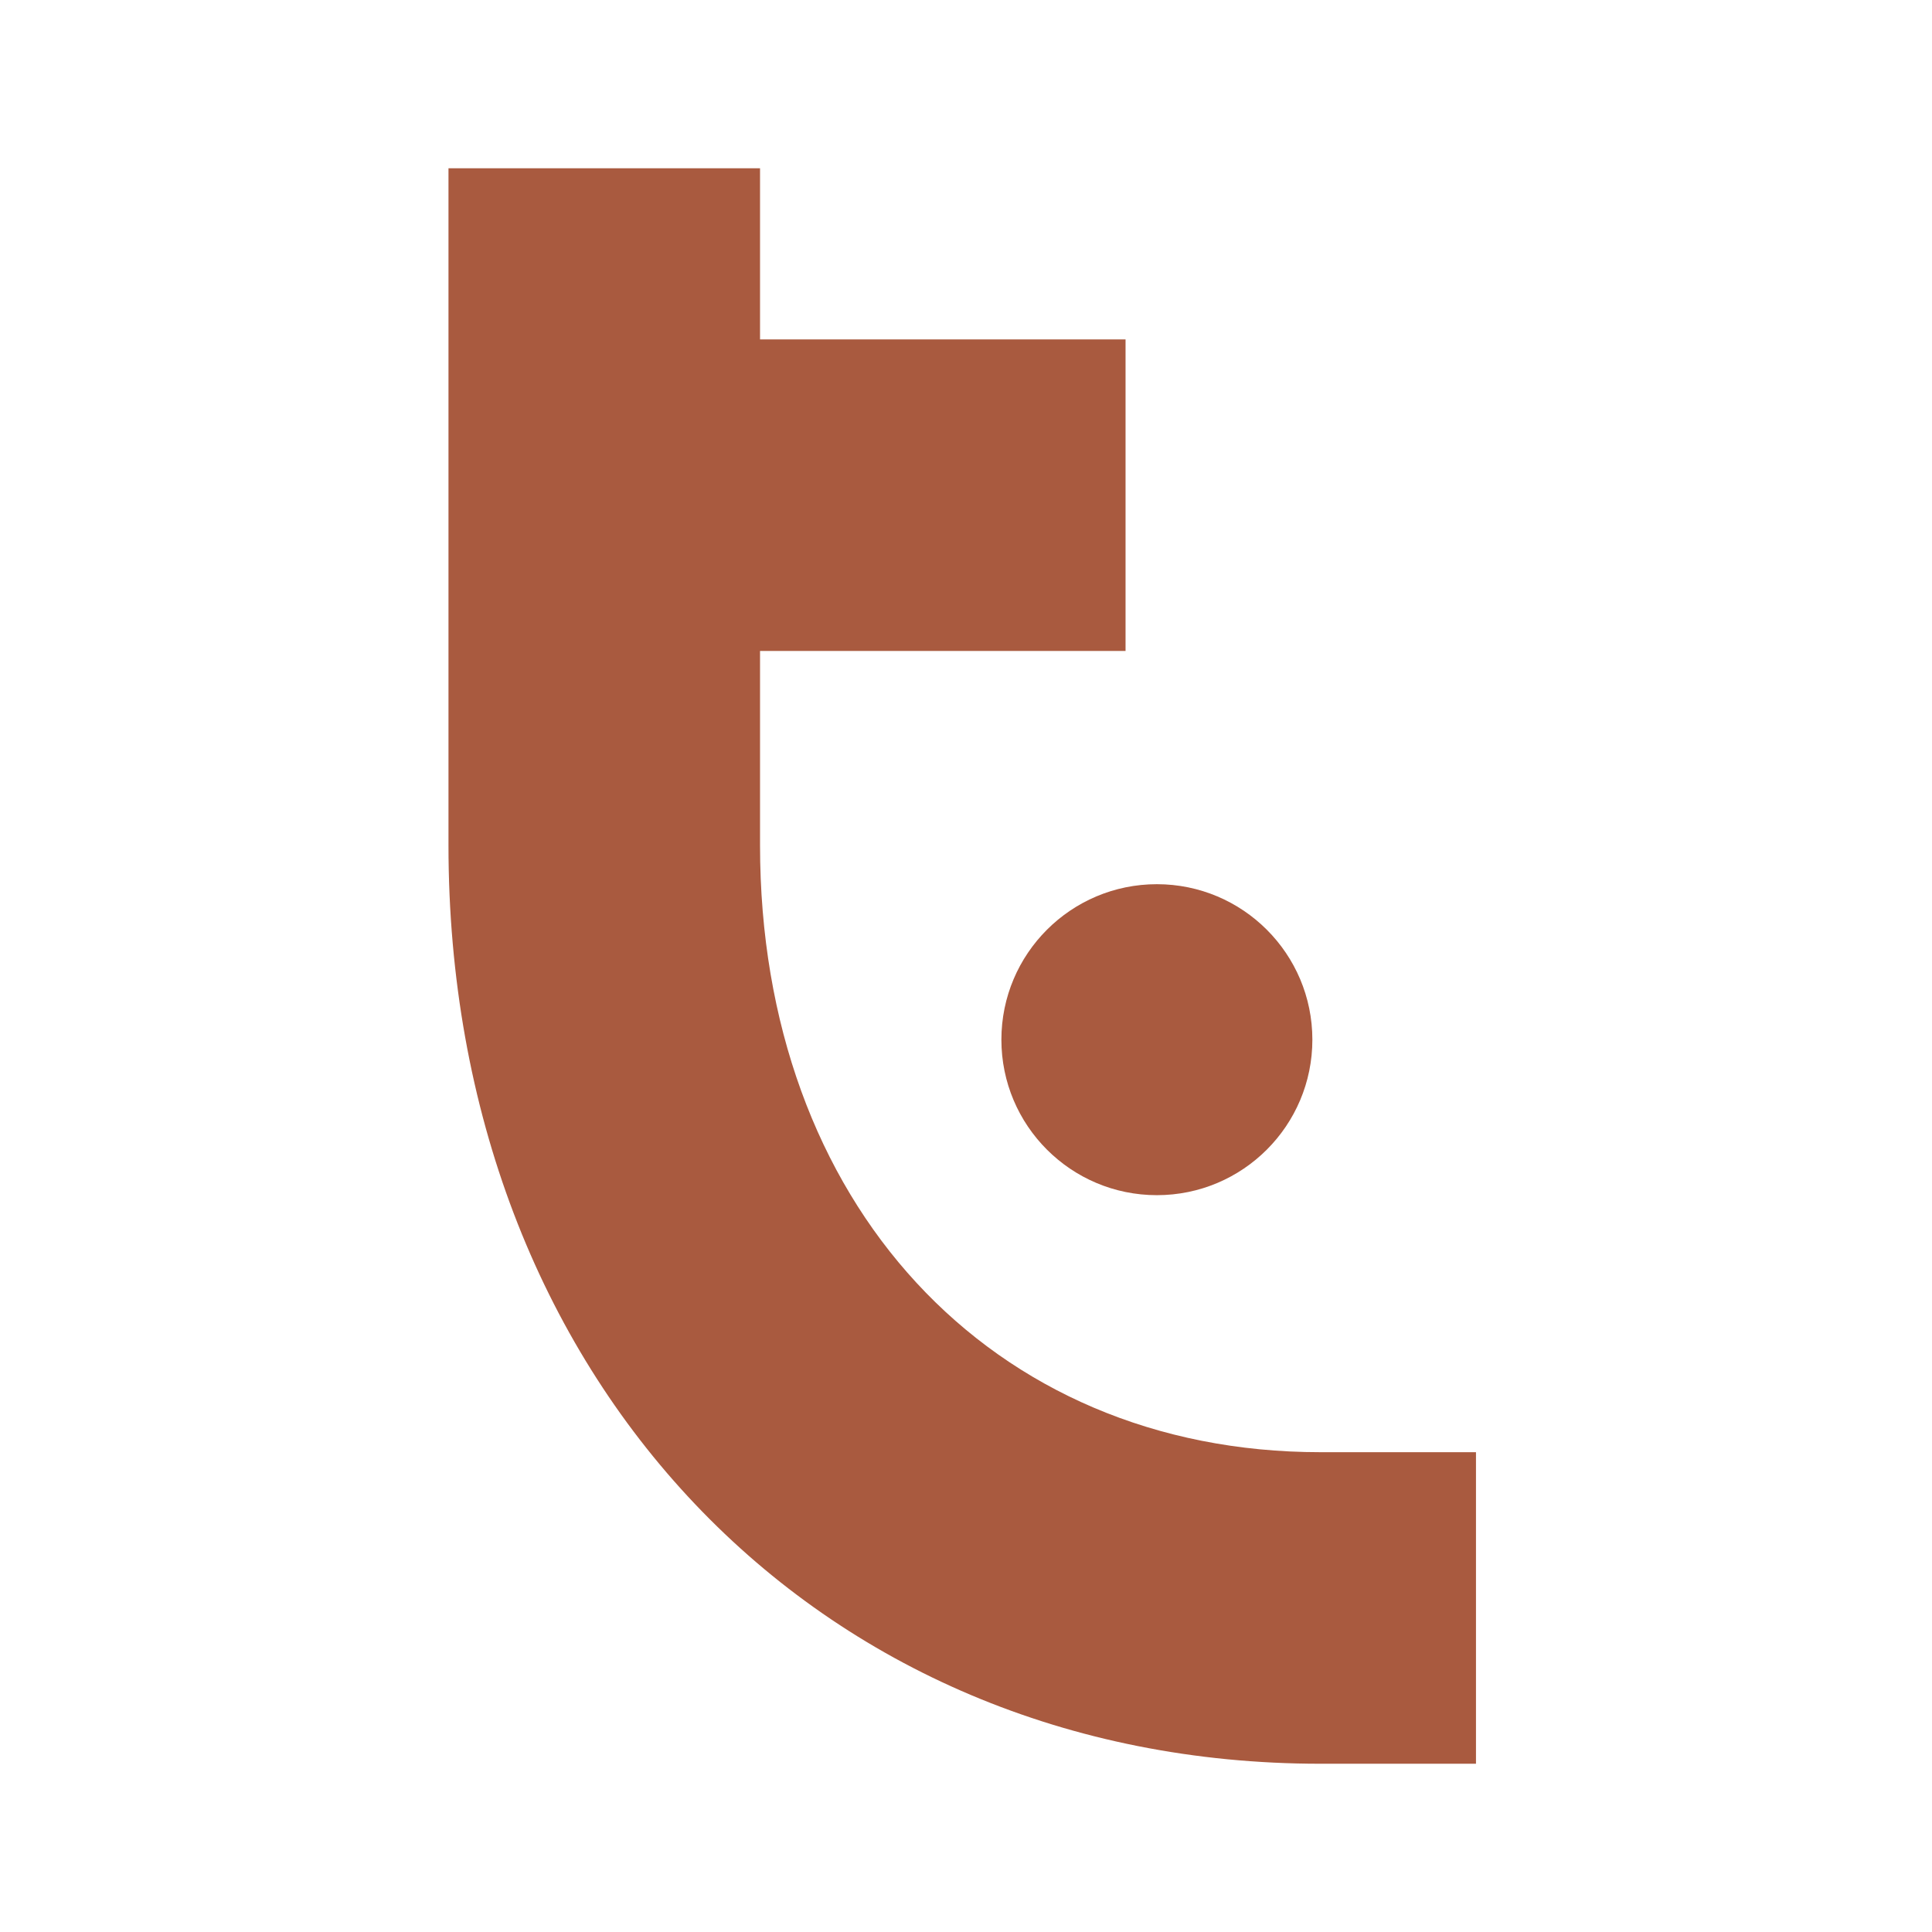
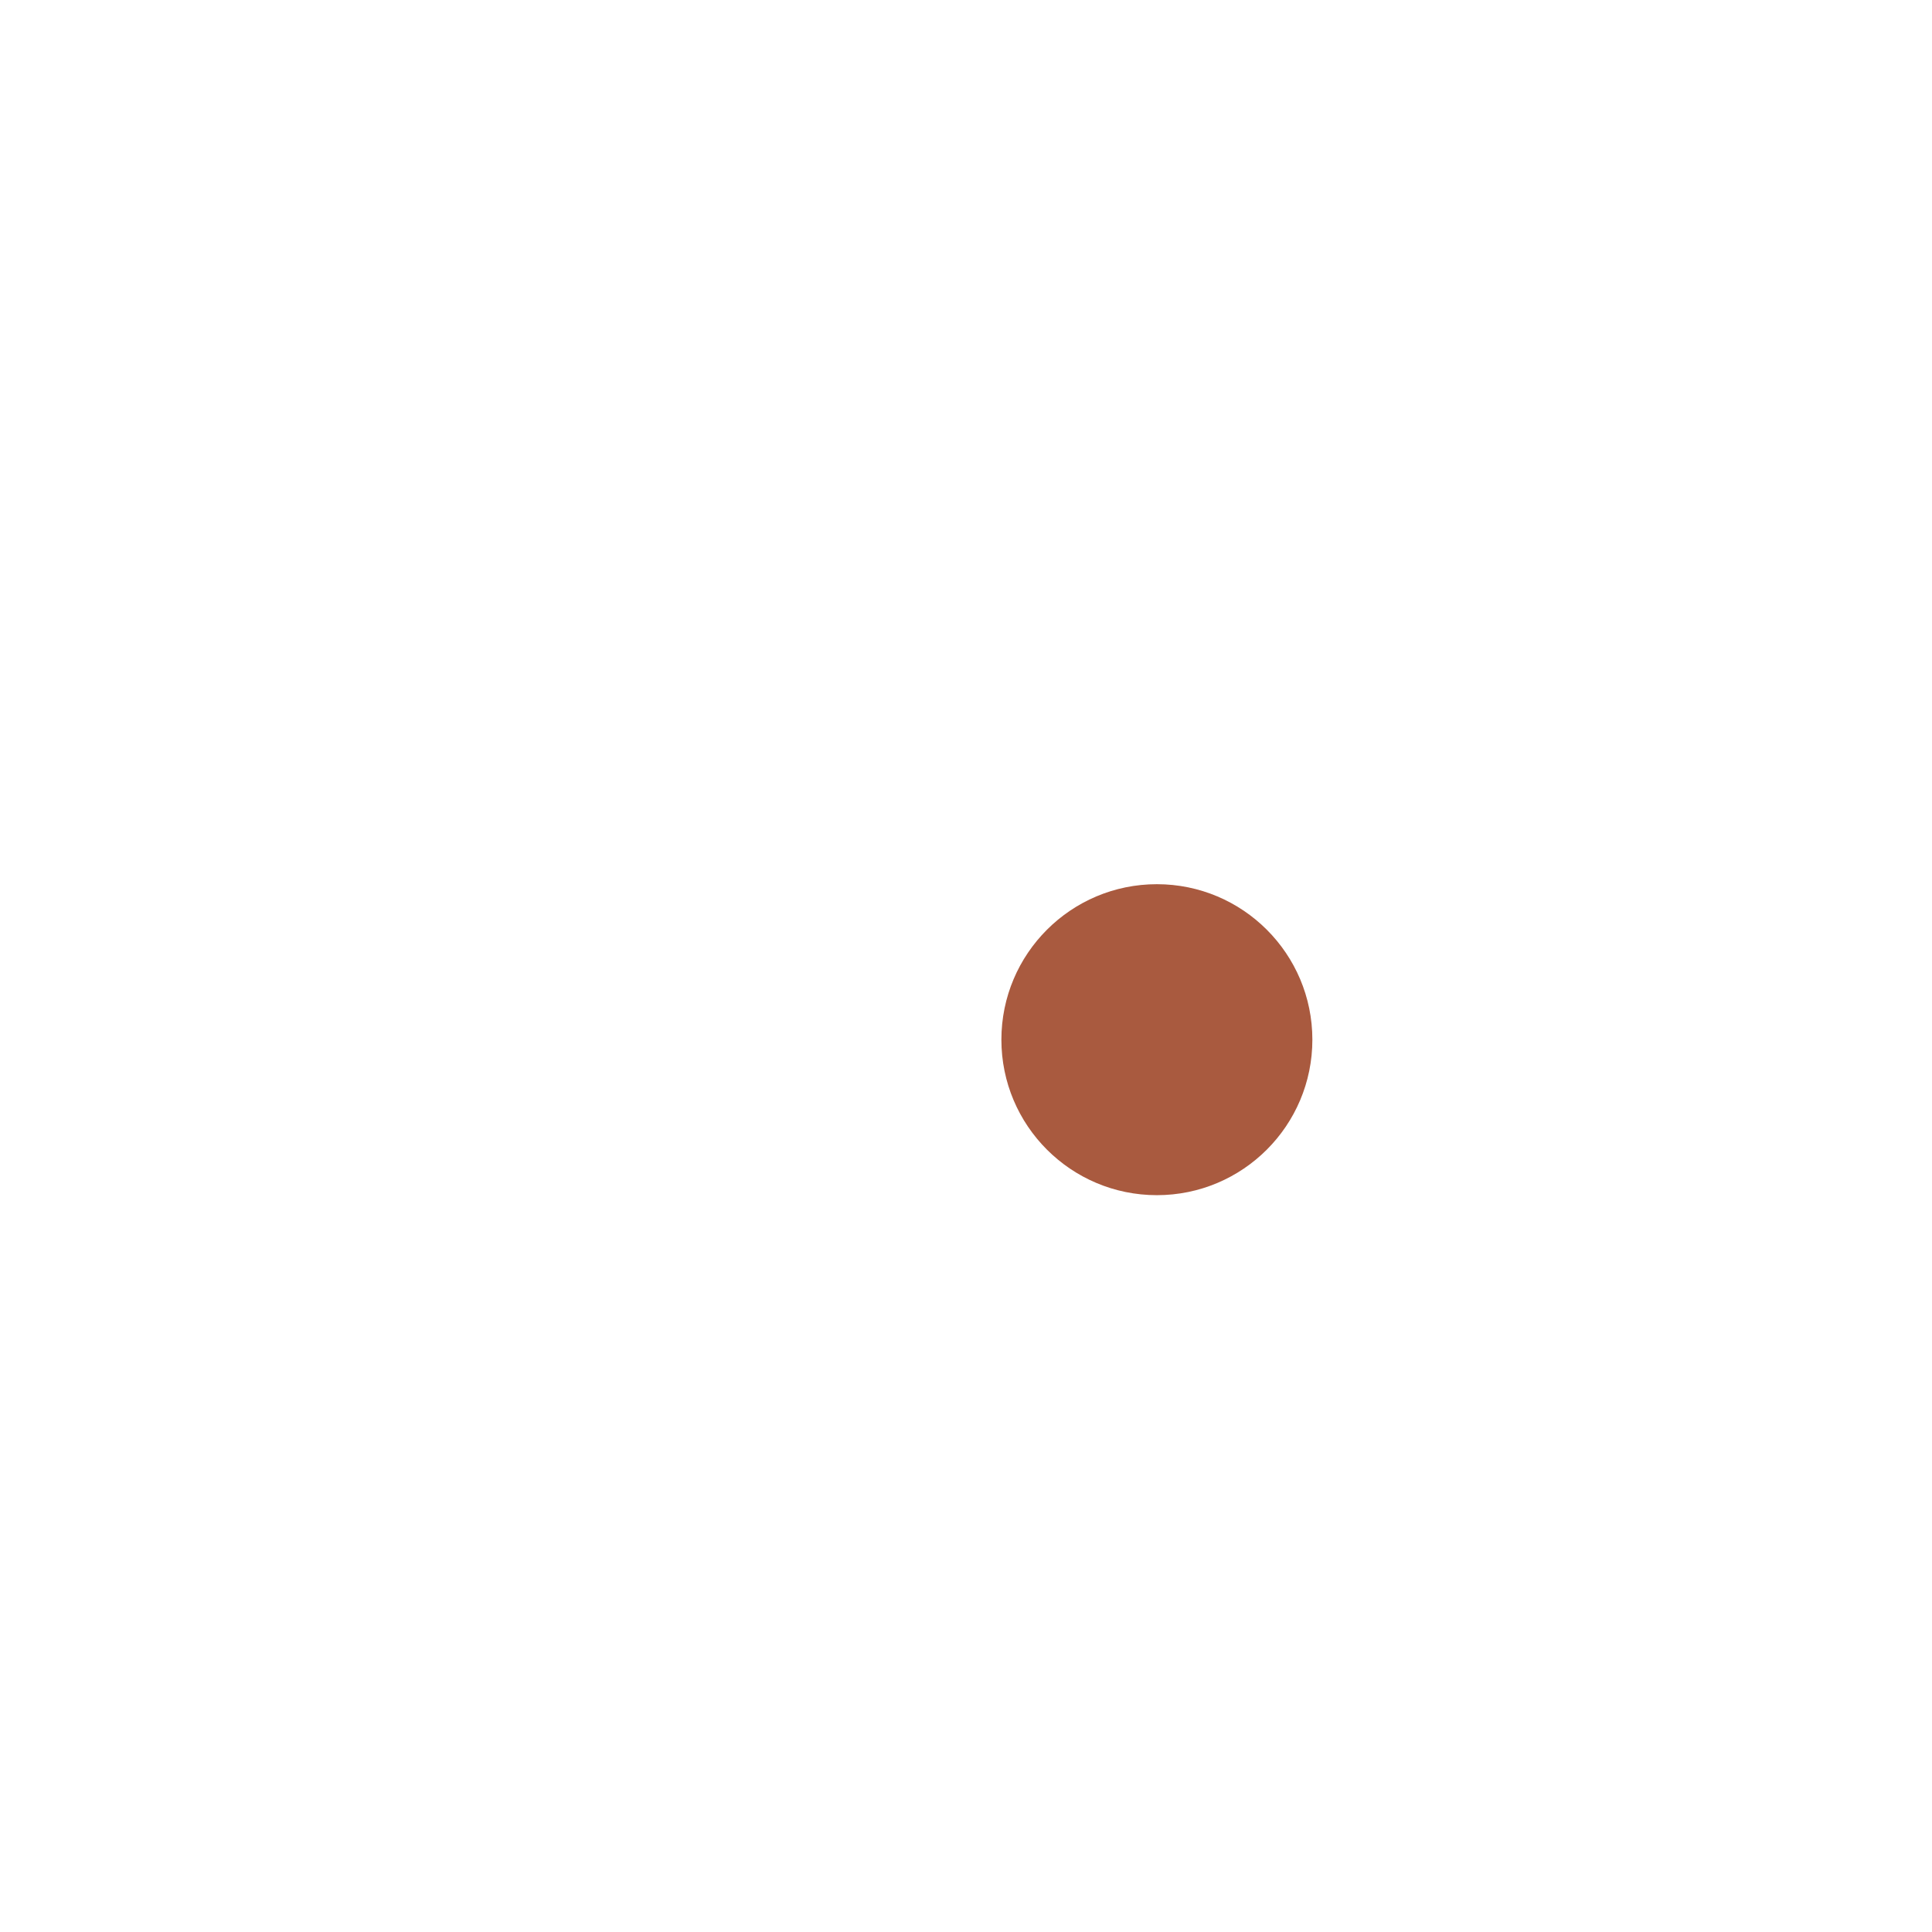
<svg xmlns="http://www.w3.org/2000/svg" version="1.1" id="Layer_1" x="0px" y="0px" viewBox="0 0 333 333" style="enable-background:new 0 0 333 333;" xml:space="preserve">
  <style type="text/css">
	.st0{fill:#A95A3F;}
</style>
  <g id="Layer_5_copy">
    <circle class="st0" cx="199.4" cy="179.2" r="26.8" />
-     <path class="st0" d="M131,112.2h63V58.5h-63V29H77.3v116.7c0,91.7,63.2,158.3,150.3,158.3h26.8v-53.7h-26.8   c-56.9,0-96.6-43-96.6-104.6V112.2z" />
  </g>
</svg>